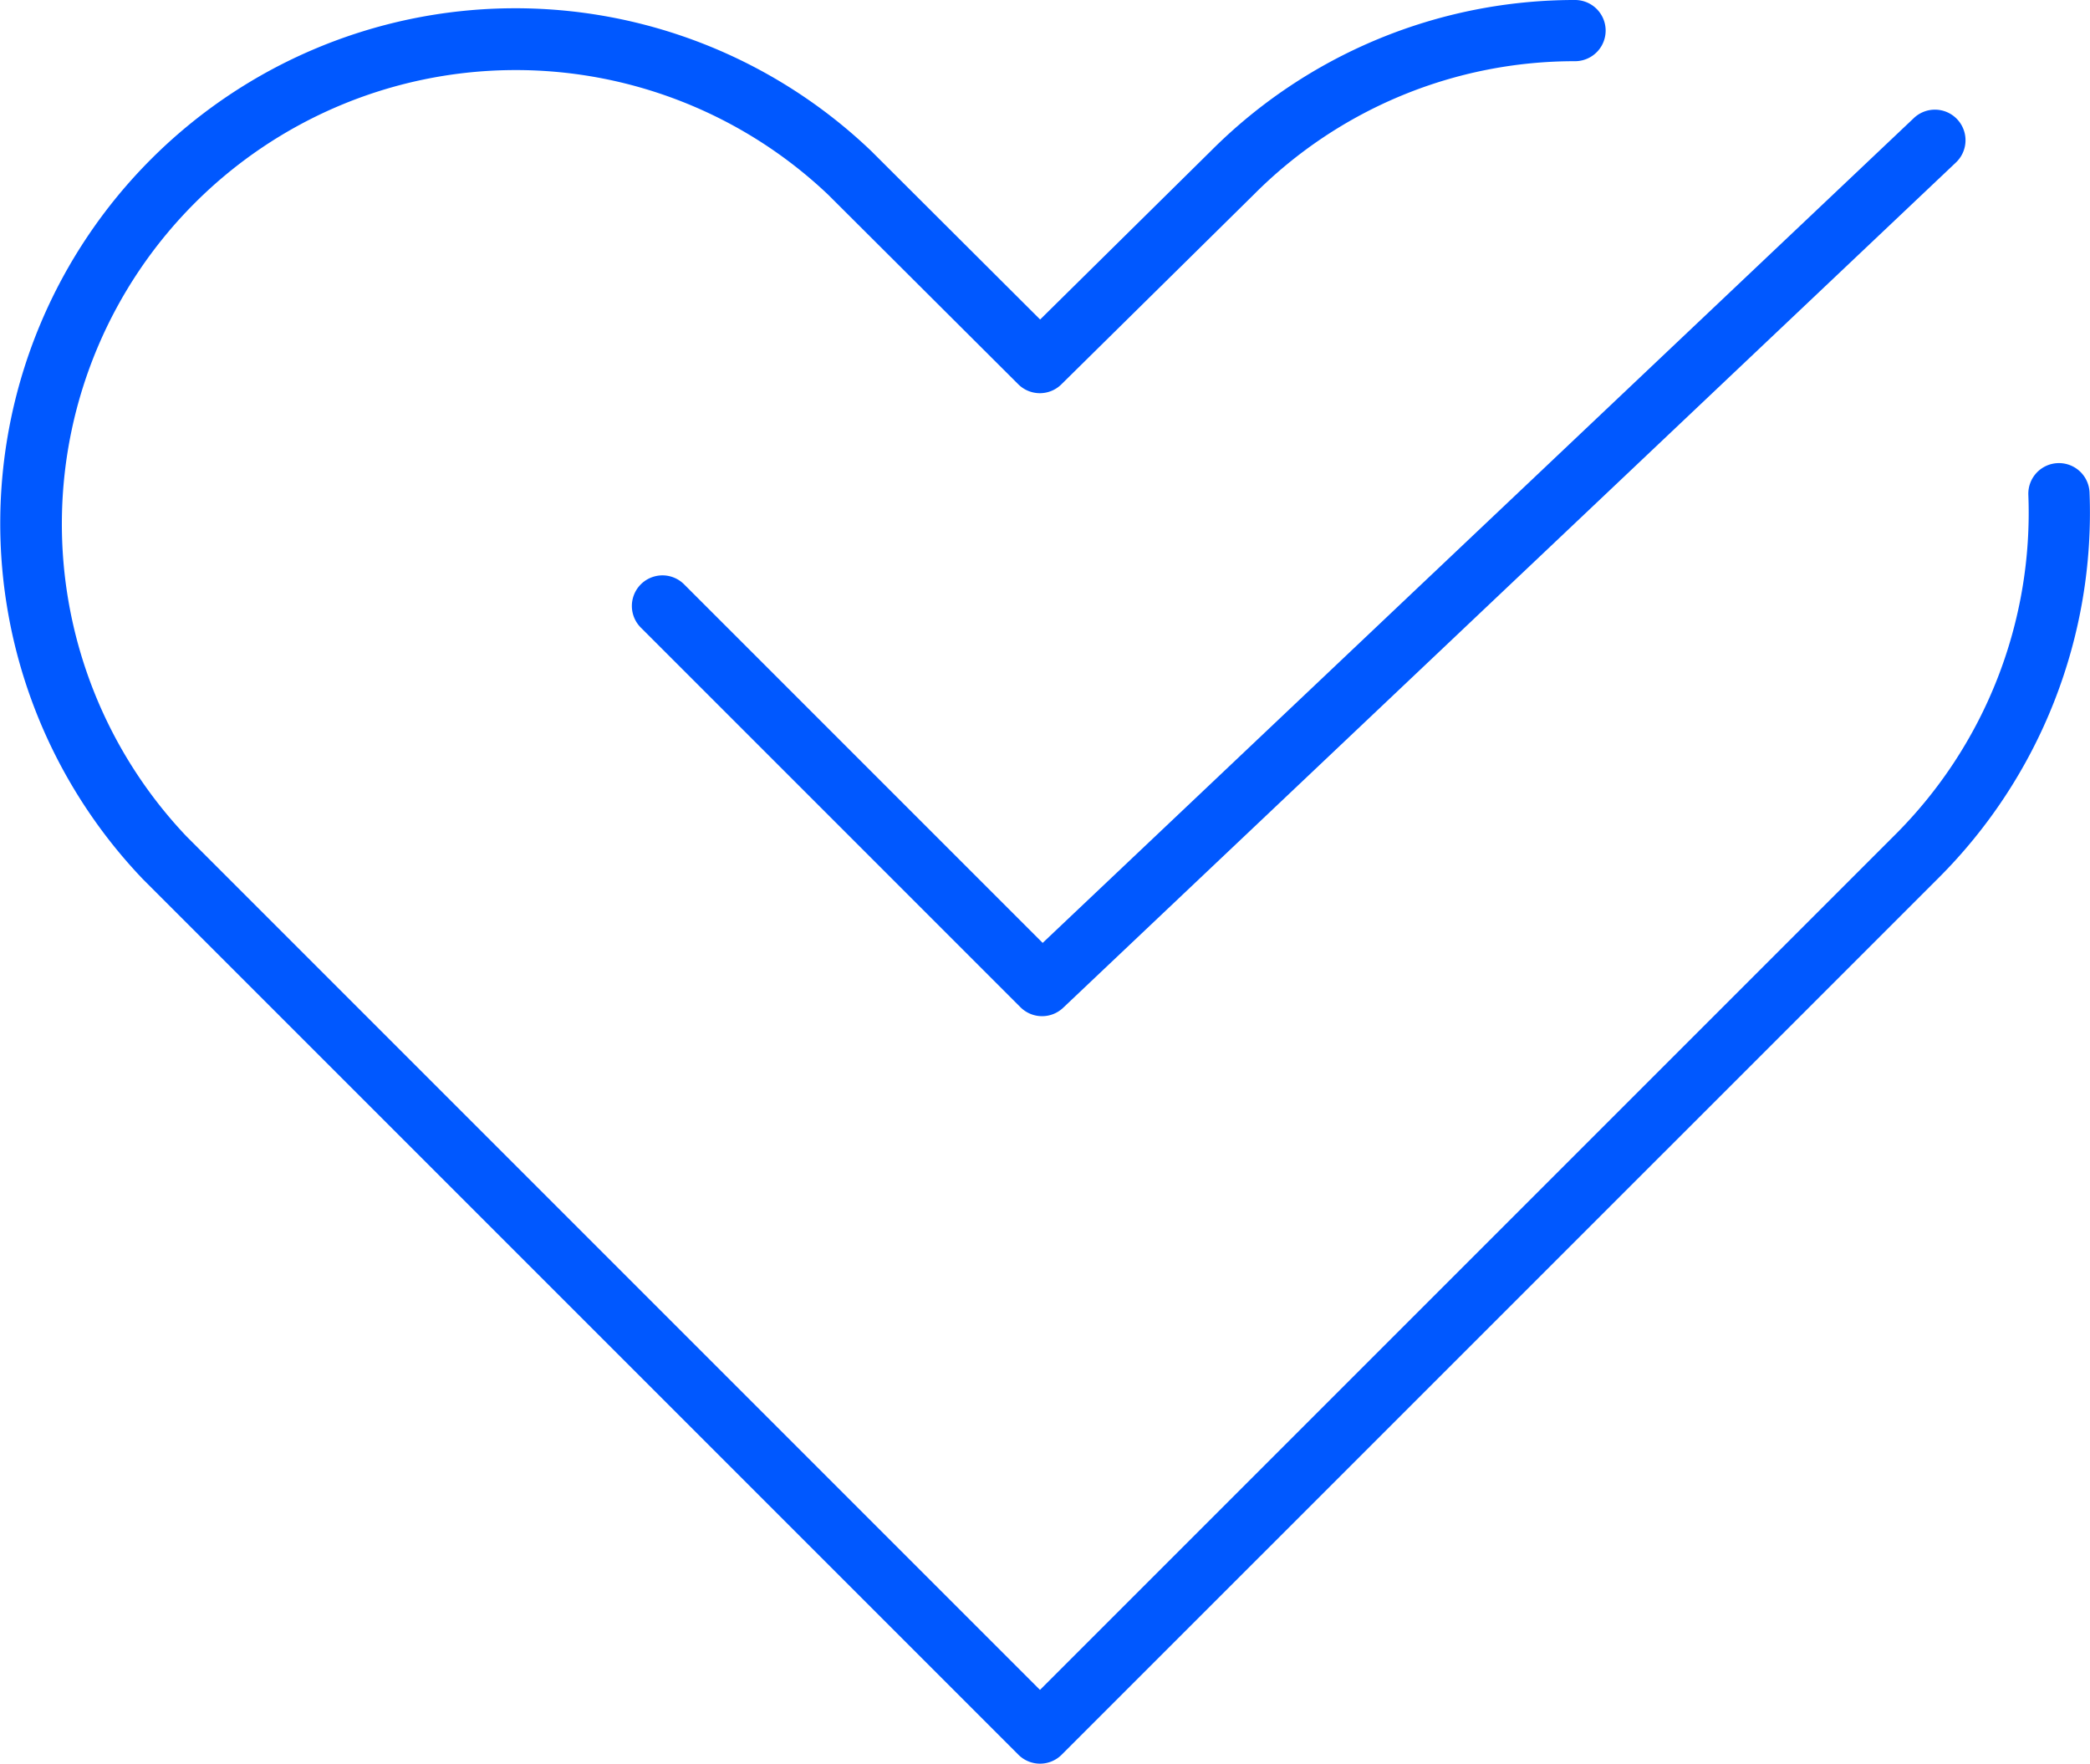
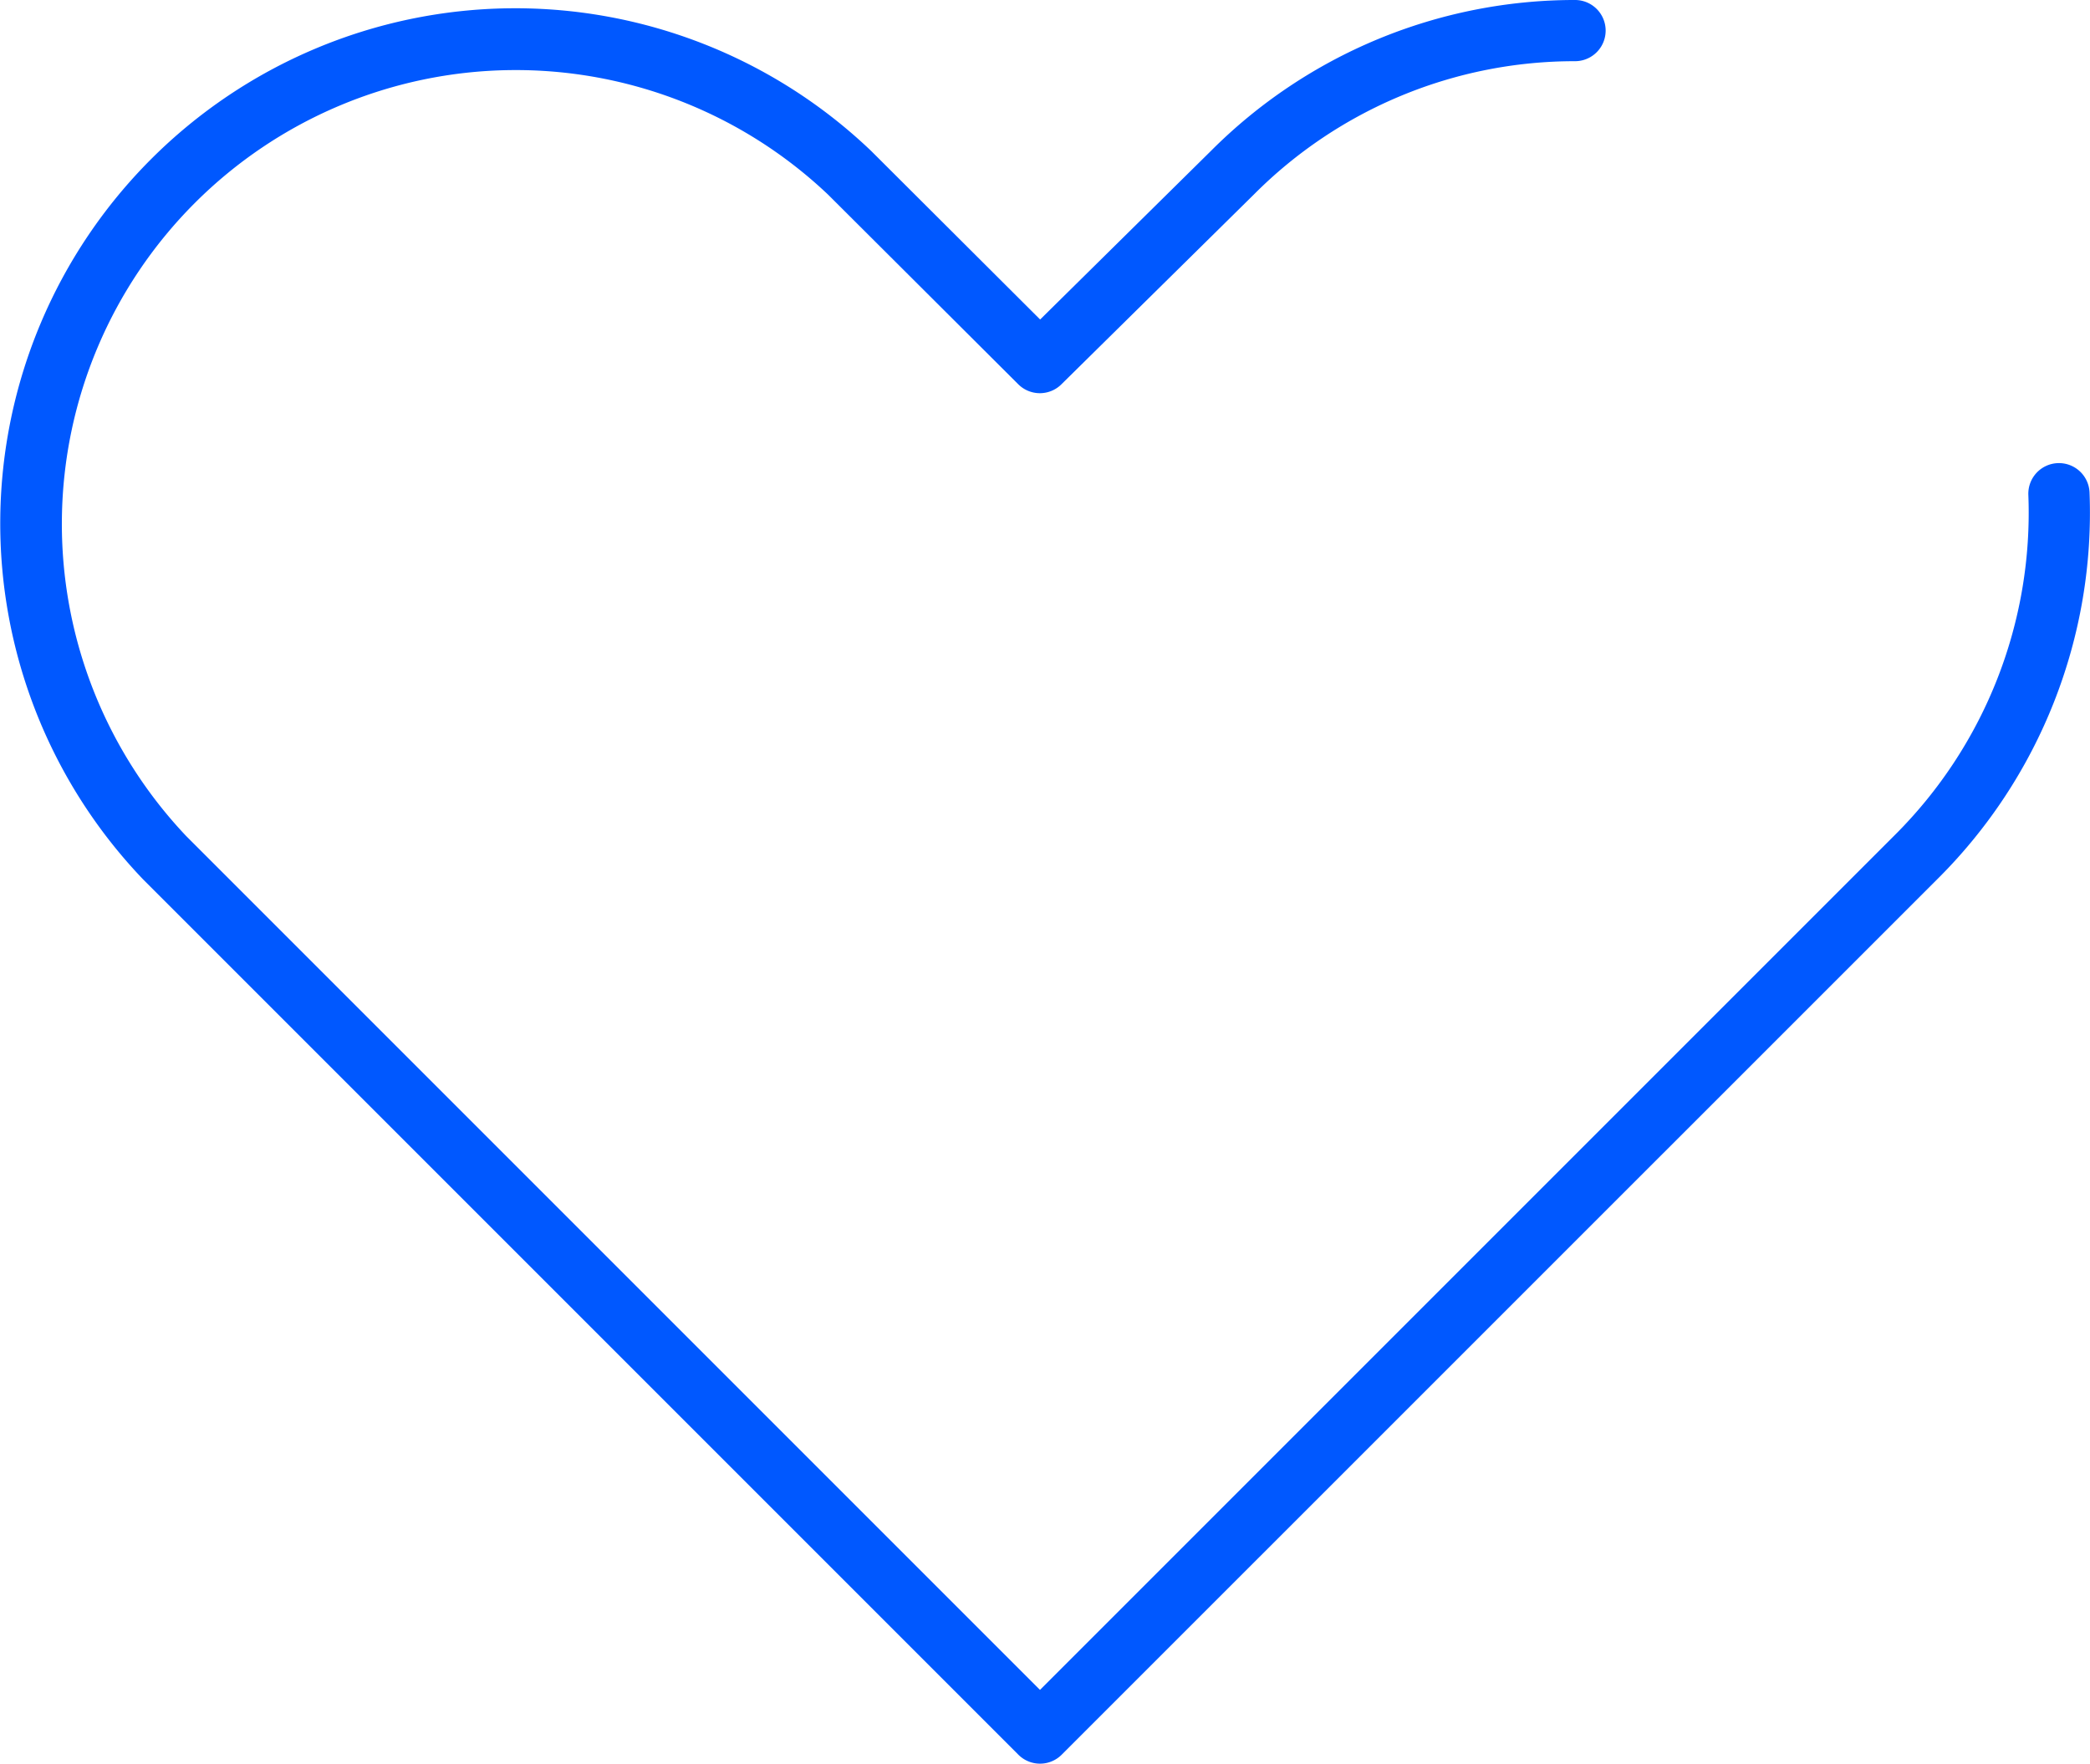
<svg xmlns="http://www.w3.org/2000/svg" width="68.307" height="57.64" viewBox="0 0 68.307 57.64">
  <g fill="#0058ff">
    <path d="M33.99 57.64a1 1 0 01-.707-.293L4.672 28.735l-.016-.017a16.834 16.834 0 0123.8-23.8l.016.015 5.523 5.509 5.582-5.51A16.785 16.785 0 0151.462 0h.015a1 1 0 010 2A14.785 14.785 0 0040.99 6.347l-.006.006-6.294 6.207a1 1 0 01-1.409 0l-6.218-6.2A14.834 14.834 0 006.09 27.329l27.9 27.9 27.908-27.908a14.866 14.866 0 004.394-11.145 1 1 0 112-.08 16.87 16.87 0 01-4.983 12.645l-28.61 28.606a1 1 0 01-.709.293z" />
-     <path d="M34.058 33.211a1 1 0 01-.707-.293L20.932 20.499a1 1 0 011.414-1.414l11.731 11.731L62.539 3.869a1 1 0 111.375 1.452L34.746 32.937a1 1 0 01-.688.274z" />
  </g>
</svg>